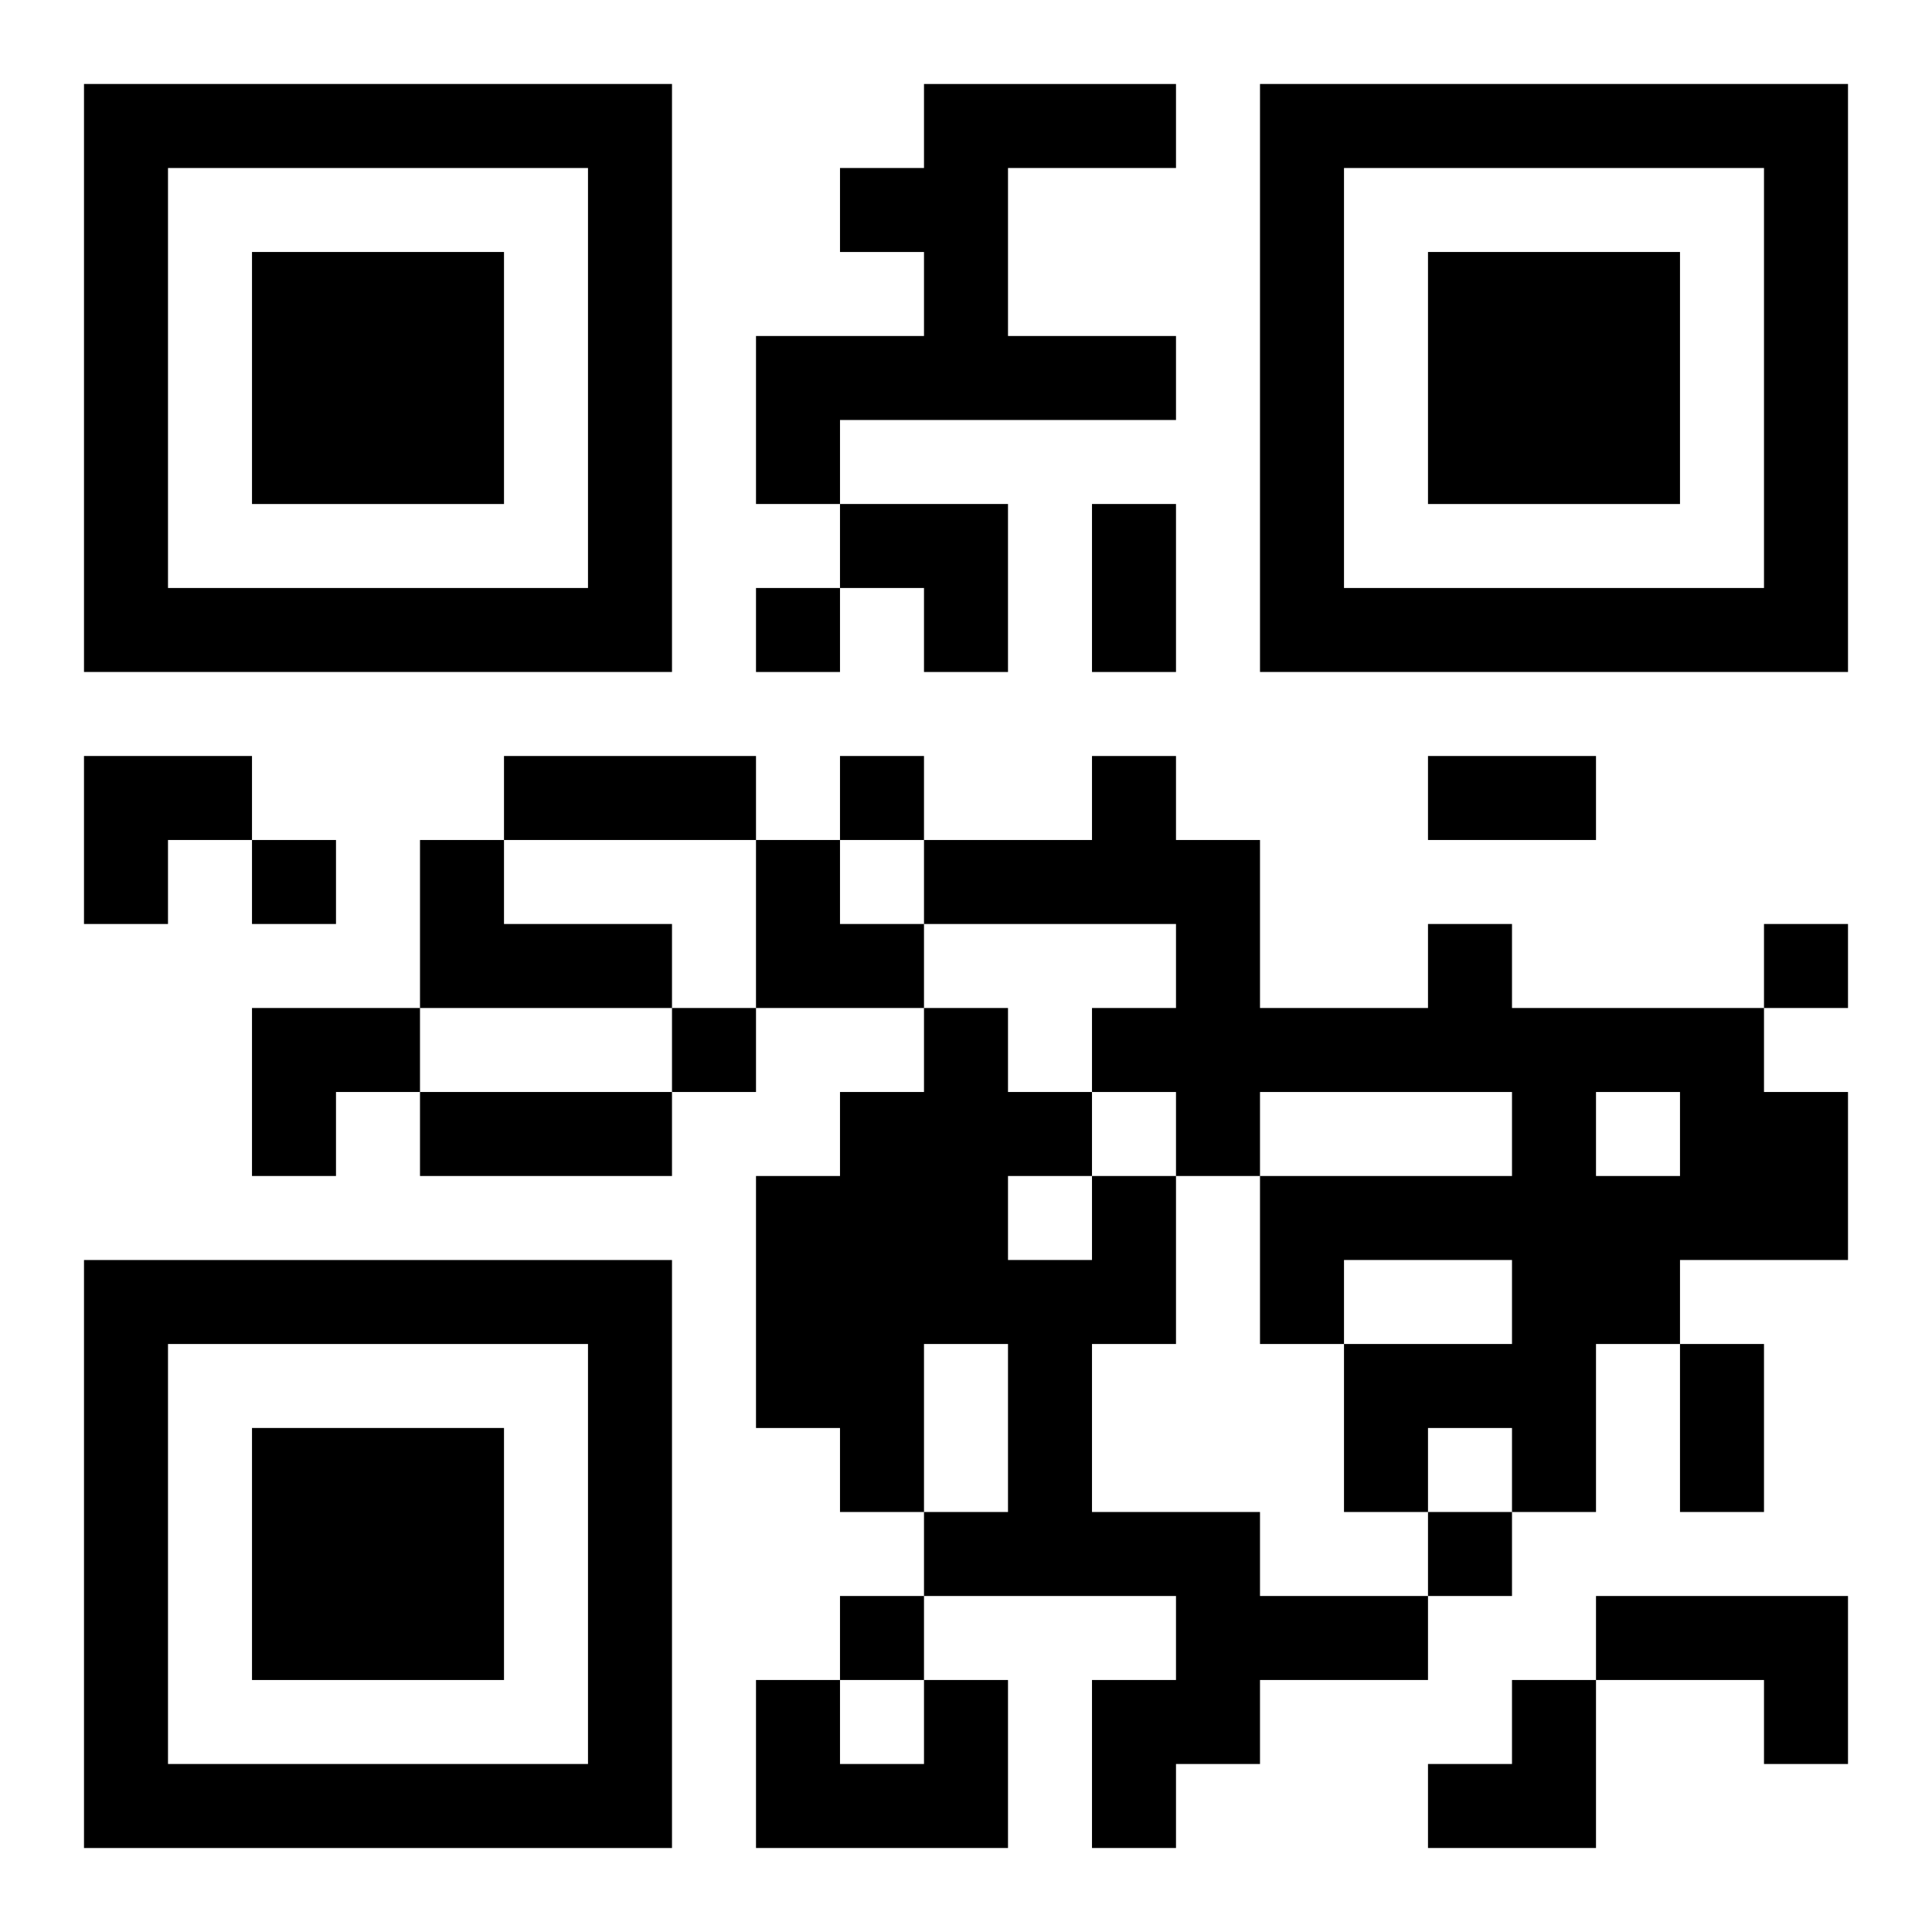
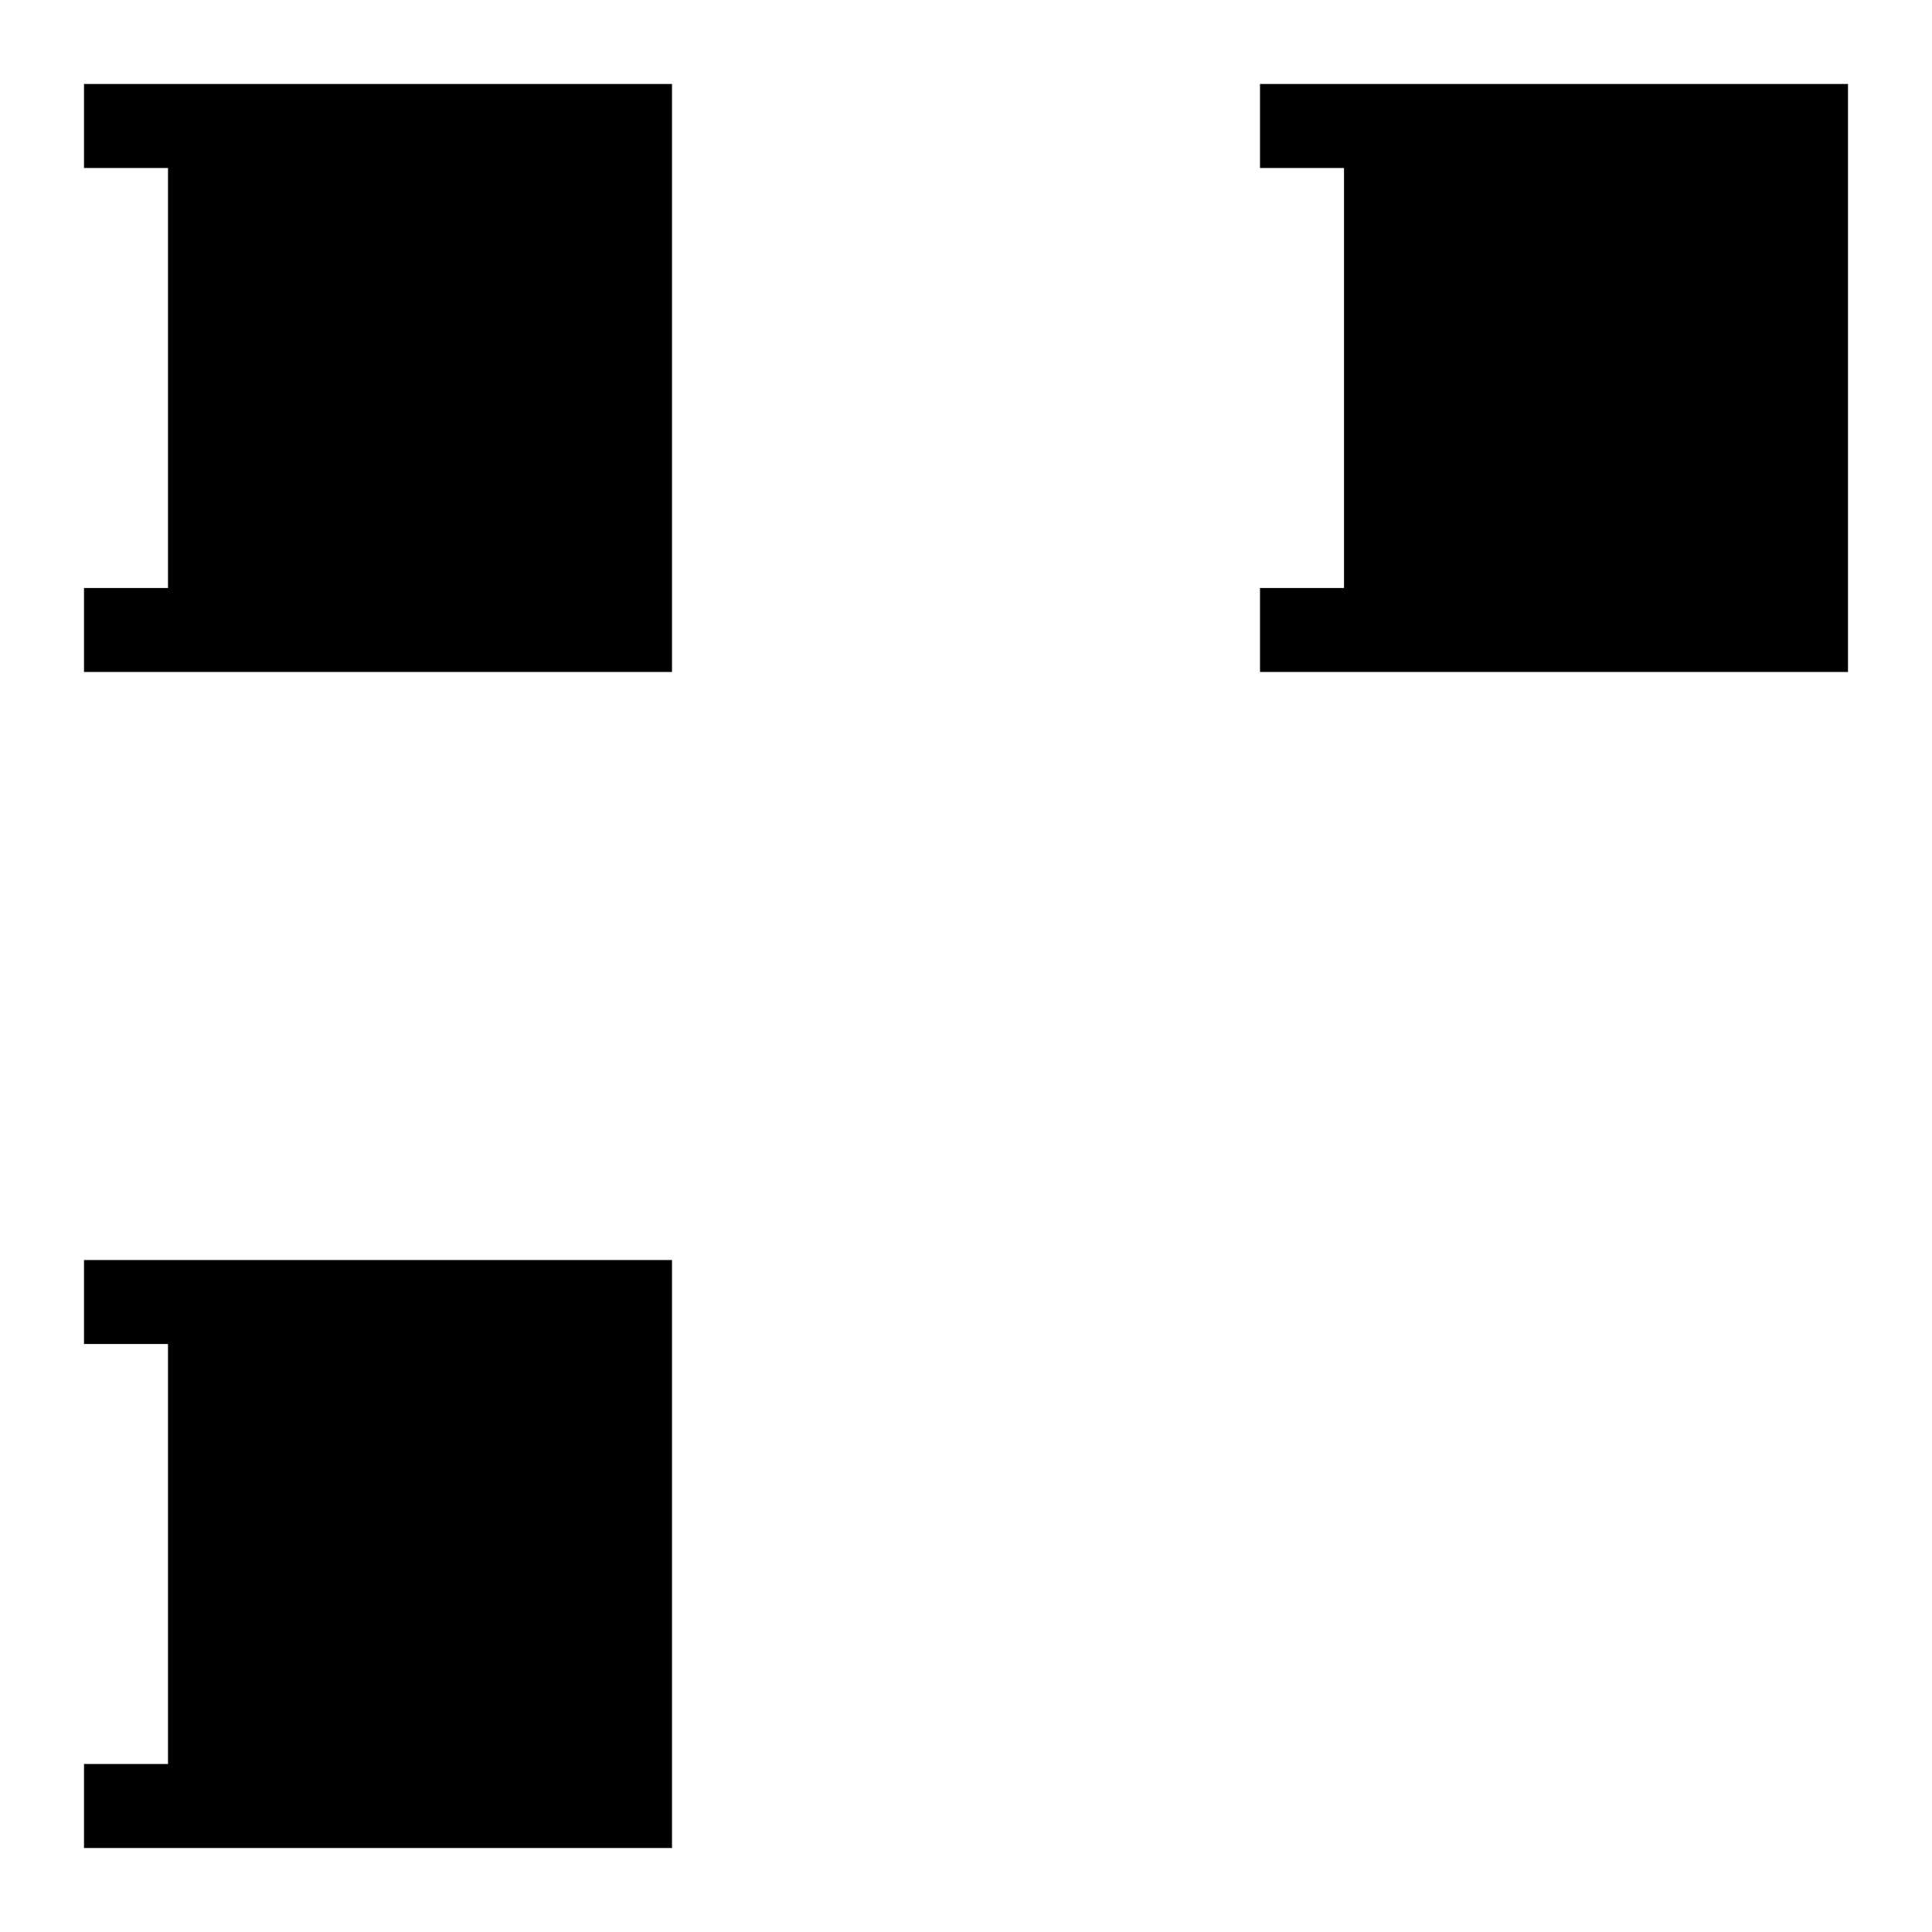
<svg xmlns="http://www.w3.org/2000/svg" xmlns:xlink="http://www.w3.org/1999/xlink" width="250" height="250" baseProfile="full" version="1.1" viewBox="-1 -1 23 23">
  <symbol id="a">
-     <path d="m0 7v7h7v-7h-7zm1 1h5v5h-5v-5zm1 1v3h3v-3h-3z" />
+     <path d="m0 7v7h7v-7h-7zm1 1v5h-5v-5zm1 1v3h3v-3h-3z" />
  </symbol>
  <use y="-7" xlink:href="#a" />
  <use y="7" xlink:href="#a" />
  <use x="14" y="-7" xlink:href="#a" />
-   <path d="m10 0h3v1h-2v2h2v1h-4v1h-1v-2h2v-1h-1v-1h1v-1m-6 9h1v1h2v1h-3v-2m12 1h1v1h3v1h1v2h-2v1h-1v2h-1v-1h-1v1h-1v-2h2v-1h-2v1h-1v-2h3v-1h-3v1h-1v-1h-1v-1h1v-1h-3v-1h2v-1h1v1h1v2h2v-1m2 2v1h1v-1h-1m-6 1h1v2h-1v2h2v1h2v1h-2v1h-1v1h-1v-2h1v-1h-3v-1h1v-2h-1v2h-1v-1h-1v-3h1v-1h1v-1h1v1h1v1m-1 0v1h1v-1h-1m7 5h3v2h-1v-1h-2v-1m-8 1h1v2h-3v-2h1v1h1v-1m-2-13v1h1v-1h-1m1 2v1h1v-1h-1m-7 1v1h1v-1h-1m18 1v1h1v-1h-1m-13 1v1h1v-1h-1m9 6v1h1v-1h-1m-7 1v1h1v-1h-1m3-13h1v2h-1v-2m-7 3h3v1h-3v-1m11 0h2v1h-2v-1m-12 4h3v1h-3v-1m15 3h1v2h-1v-2m-10-10h2v2h-1v-1h-1zm-9 3h2v1h-1v1h-1zm8 1h1v1h1v1h-2zm-6 2h2v1h-1v1h-1zm14 8m1 0h1v2h-2v-1h1z" />
</svg>